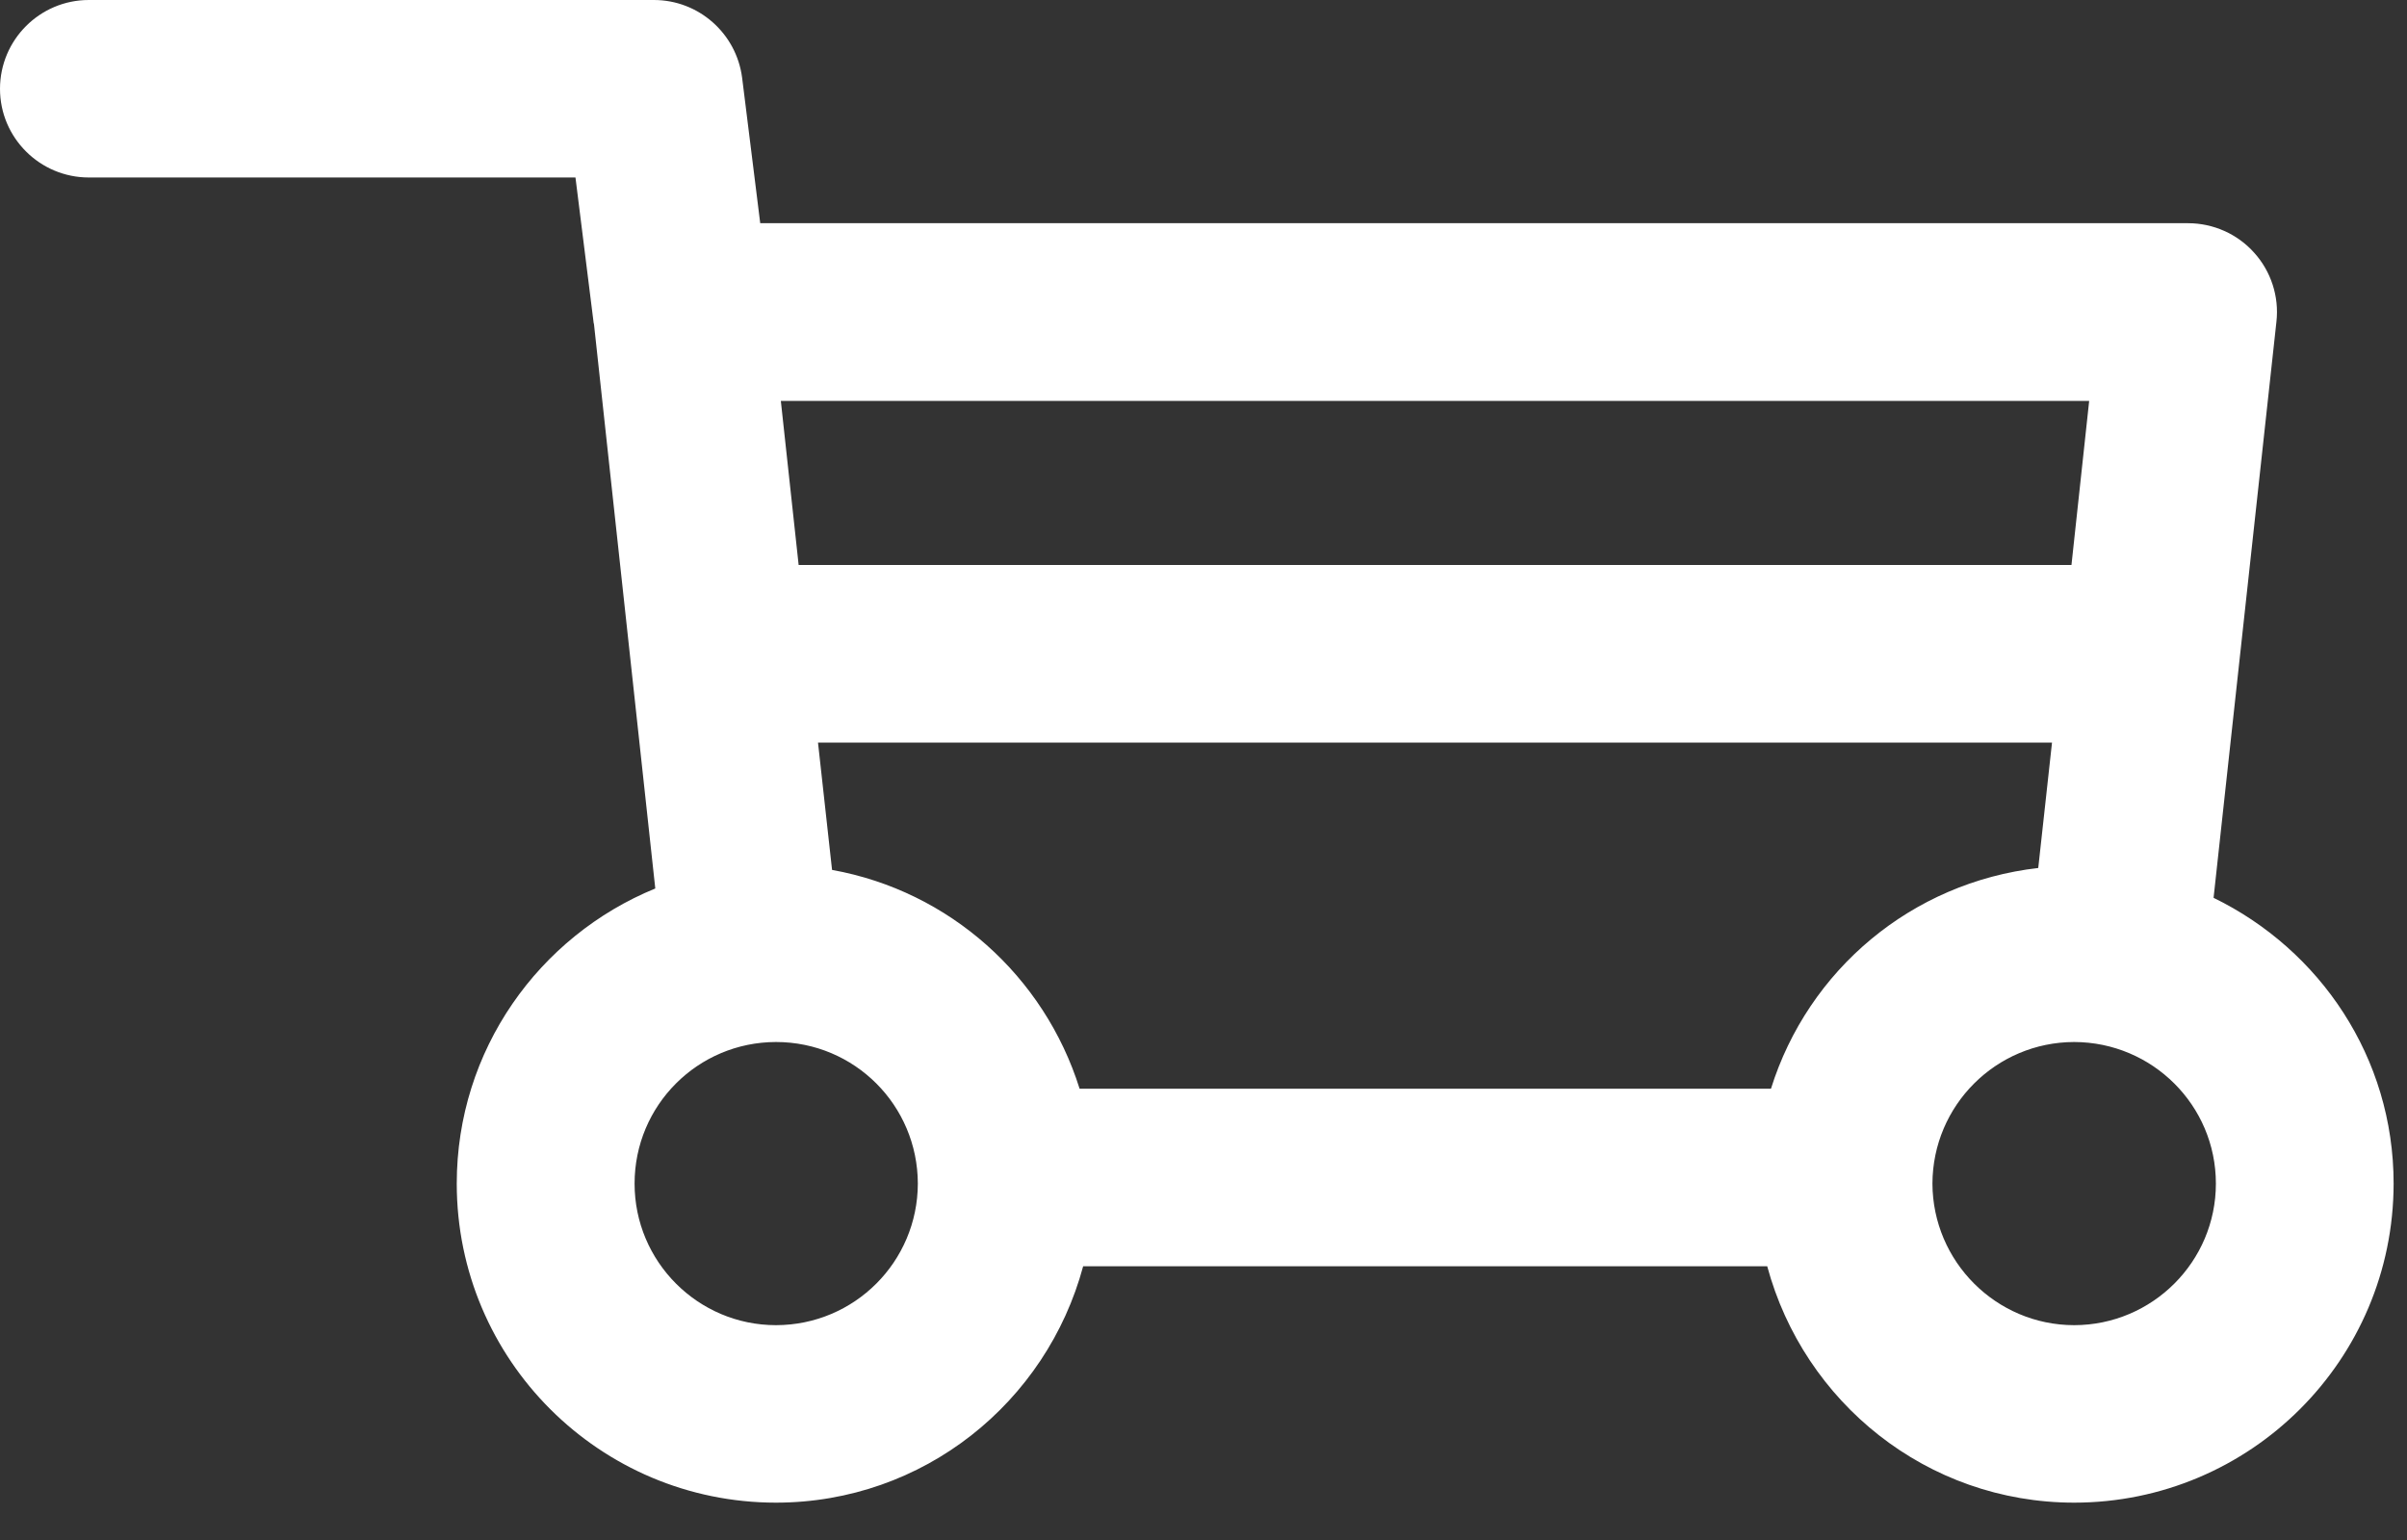
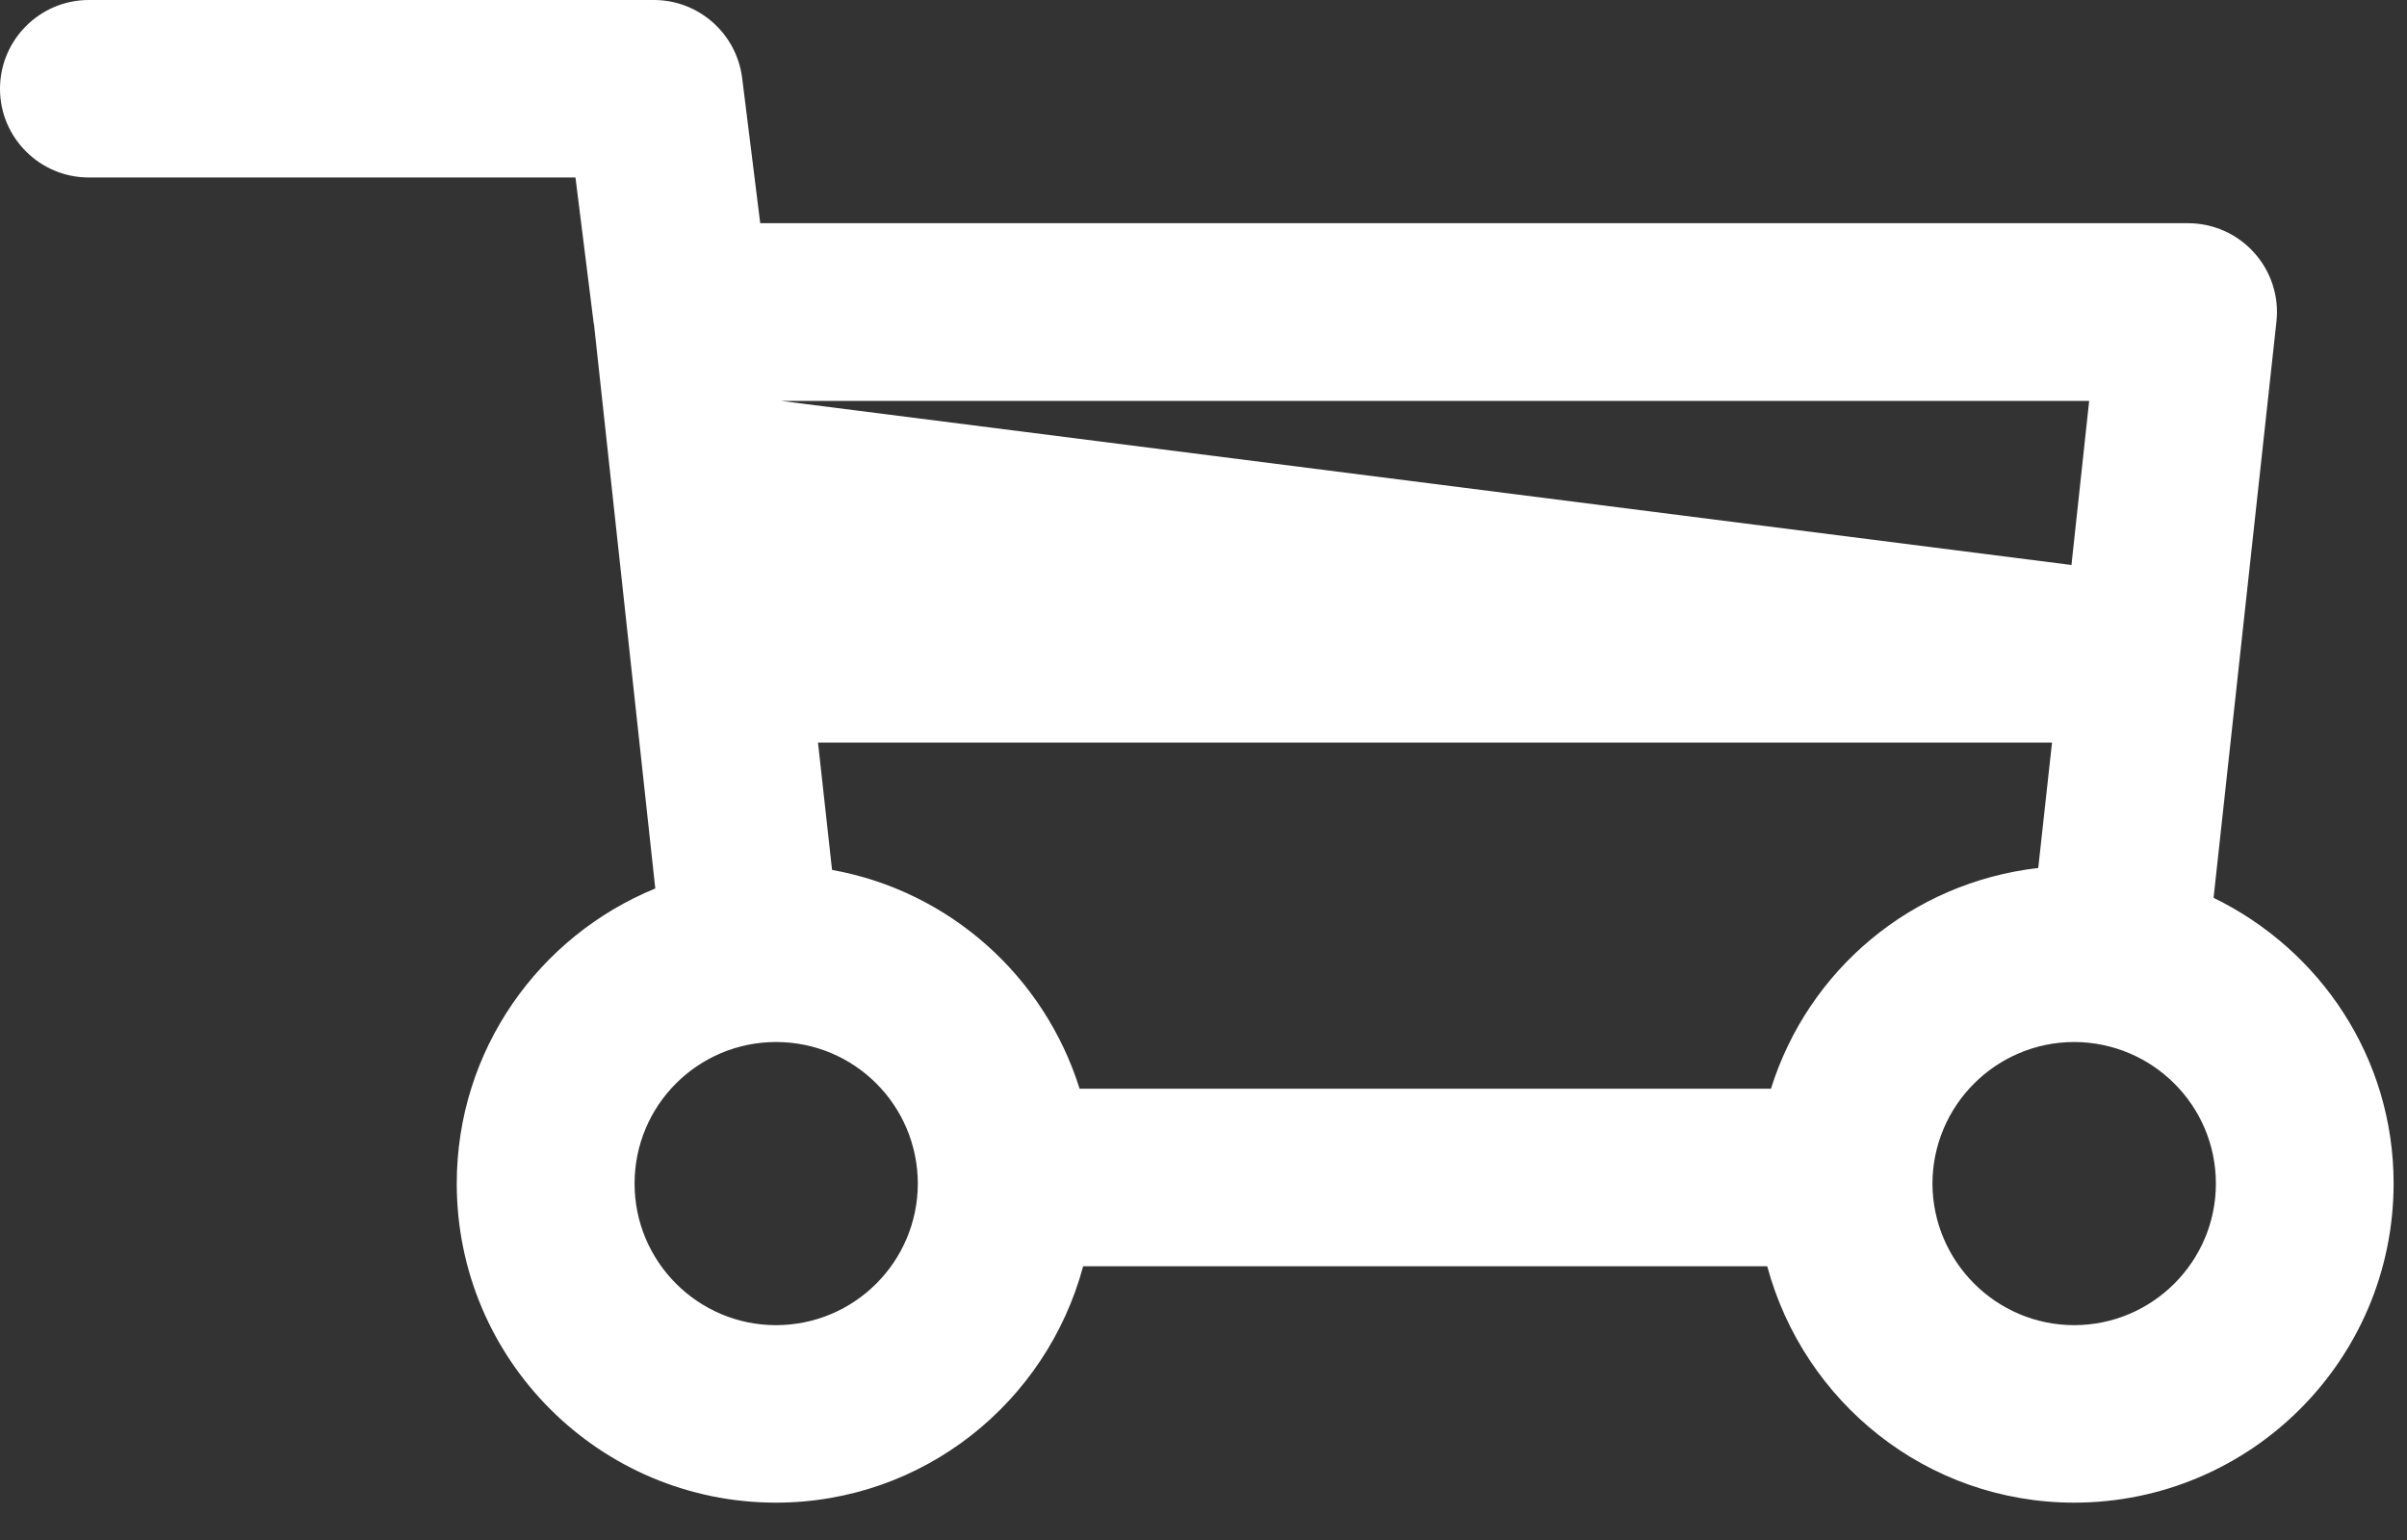
<svg xmlns="http://www.w3.org/2000/svg" width="25" height="16" viewBox="0 0 25 16" fill="none">
  <rect x="0" y="0" width="25" height="16" fill="#333333" stroke="none" />
-   <path d="M0 0.923C0 1.432 0.415 1.844 0.922 1.844H5.977L6.166 3.356C6.166 3.362 6.169 3.362 6.169 3.365L6.806 9.231C5.599 9.725 4.744 10.909 4.744 12.297C4.744 14.129 6.23 15.611 8.059 15.612C9.594 15.611 10.87 14.568 11.25 13.156H18.355C18.736 14.568 20.011 15.611 21.543 15.612C23.374 15.611 24.859 14.129 24.861 12.297C24.861 10.985 24.094 9.865 22.991 9.328L23.644 3.341C23.673 3.082 23.588 2.819 23.412 2.625C23.24 2.432 22.989 2.319 22.726 2.319H7.896L7.708 0.808C7.648 0.345 7.255 0 6.792 0H0.922C0.415 0 0 0.413 0 0.923ZM21.699 4.165L21.515 5.87H8.295L8.11 4.165H21.699ZM20.071 12.297C20.074 11.484 20.731 10.828 21.543 10.826C22.355 10.828 23.015 11.484 23.015 12.297C23.015 13.108 22.355 13.767 21.543 13.768C20.733 13.767 20.074 13.108 20.071 12.297ZM8.642 9.038L8.496 7.715H21.313L21.17 9.018C19.853 9.169 18.78 10.078 18.394 11.311H11.213C10.847 10.144 9.864 9.258 8.642 9.038ZM8.059 10.826C8.876 10.826 9.531 11.484 9.533 12.297C9.531 13.108 8.876 13.767 8.059 13.768C7.249 13.767 6.591 13.108 6.591 12.297C6.591 11.484 7.247 10.828 8.059 10.826Z" fill="white" />
+   <path d="M0 0.923C0 1.432 0.415 1.844 0.922 1.844H5.977L6.166 3.356C6.166 3.362 6.169 3.362 6.169 3.365L6.806 9.231C5.599 9.725 4.744 10.909 4.744 12.297C4.744 14.129 6.23 15.611 8.059 15.612C9.594 15.611 10.87 14.568 11.25 13.156H18.355C18.736 14.568 20.011 15.611 21.543 15.612C23.374 15.611 24.859 14.129 24.861 12.297C24.861 10.985 24.094 9.865 22.991 9.328L23.644 3.341C23.673 3.082 23.588 2.819 23.412 2.625C23.24 2.432 22.989 2.319 22.726 2.319H7.896L7.708 0.808C7.648 0.345 7.255 0 6.792 0H0.922C0.415 0 0 0.413 0 0.923ZM21.699 4.165L21.515 5.87L8.11 4.165H21.699ZM20.071 12.297C20.074 11.484 20.731 10.828 21.543 10.826C22.355 10.828 23.015 11.484 23.015 12.297C23.015 13.108 22.355 13.767 21.543 13.768C20.733 13.767 20.074 13.108 20.071 12.297ZM8.642 9.038L8.496 7.715H21.313L21.17 9.018C19.853 9.169 18.78 10.078 18.394 11.311H11.213C10.847 10.144 9.864 9.258 8.642 9.038ZM8.059 10.826C8.876 10.826 9.531 11.484 9.533 12.297C9.531 13.108 8.876 13.767 8.059 13.768C7.249 13.767 6.591 13.108 6.591 12.297C6.591 11.484 7.247 10.828 8.059 10.826Z" fill="white" />
</svg>